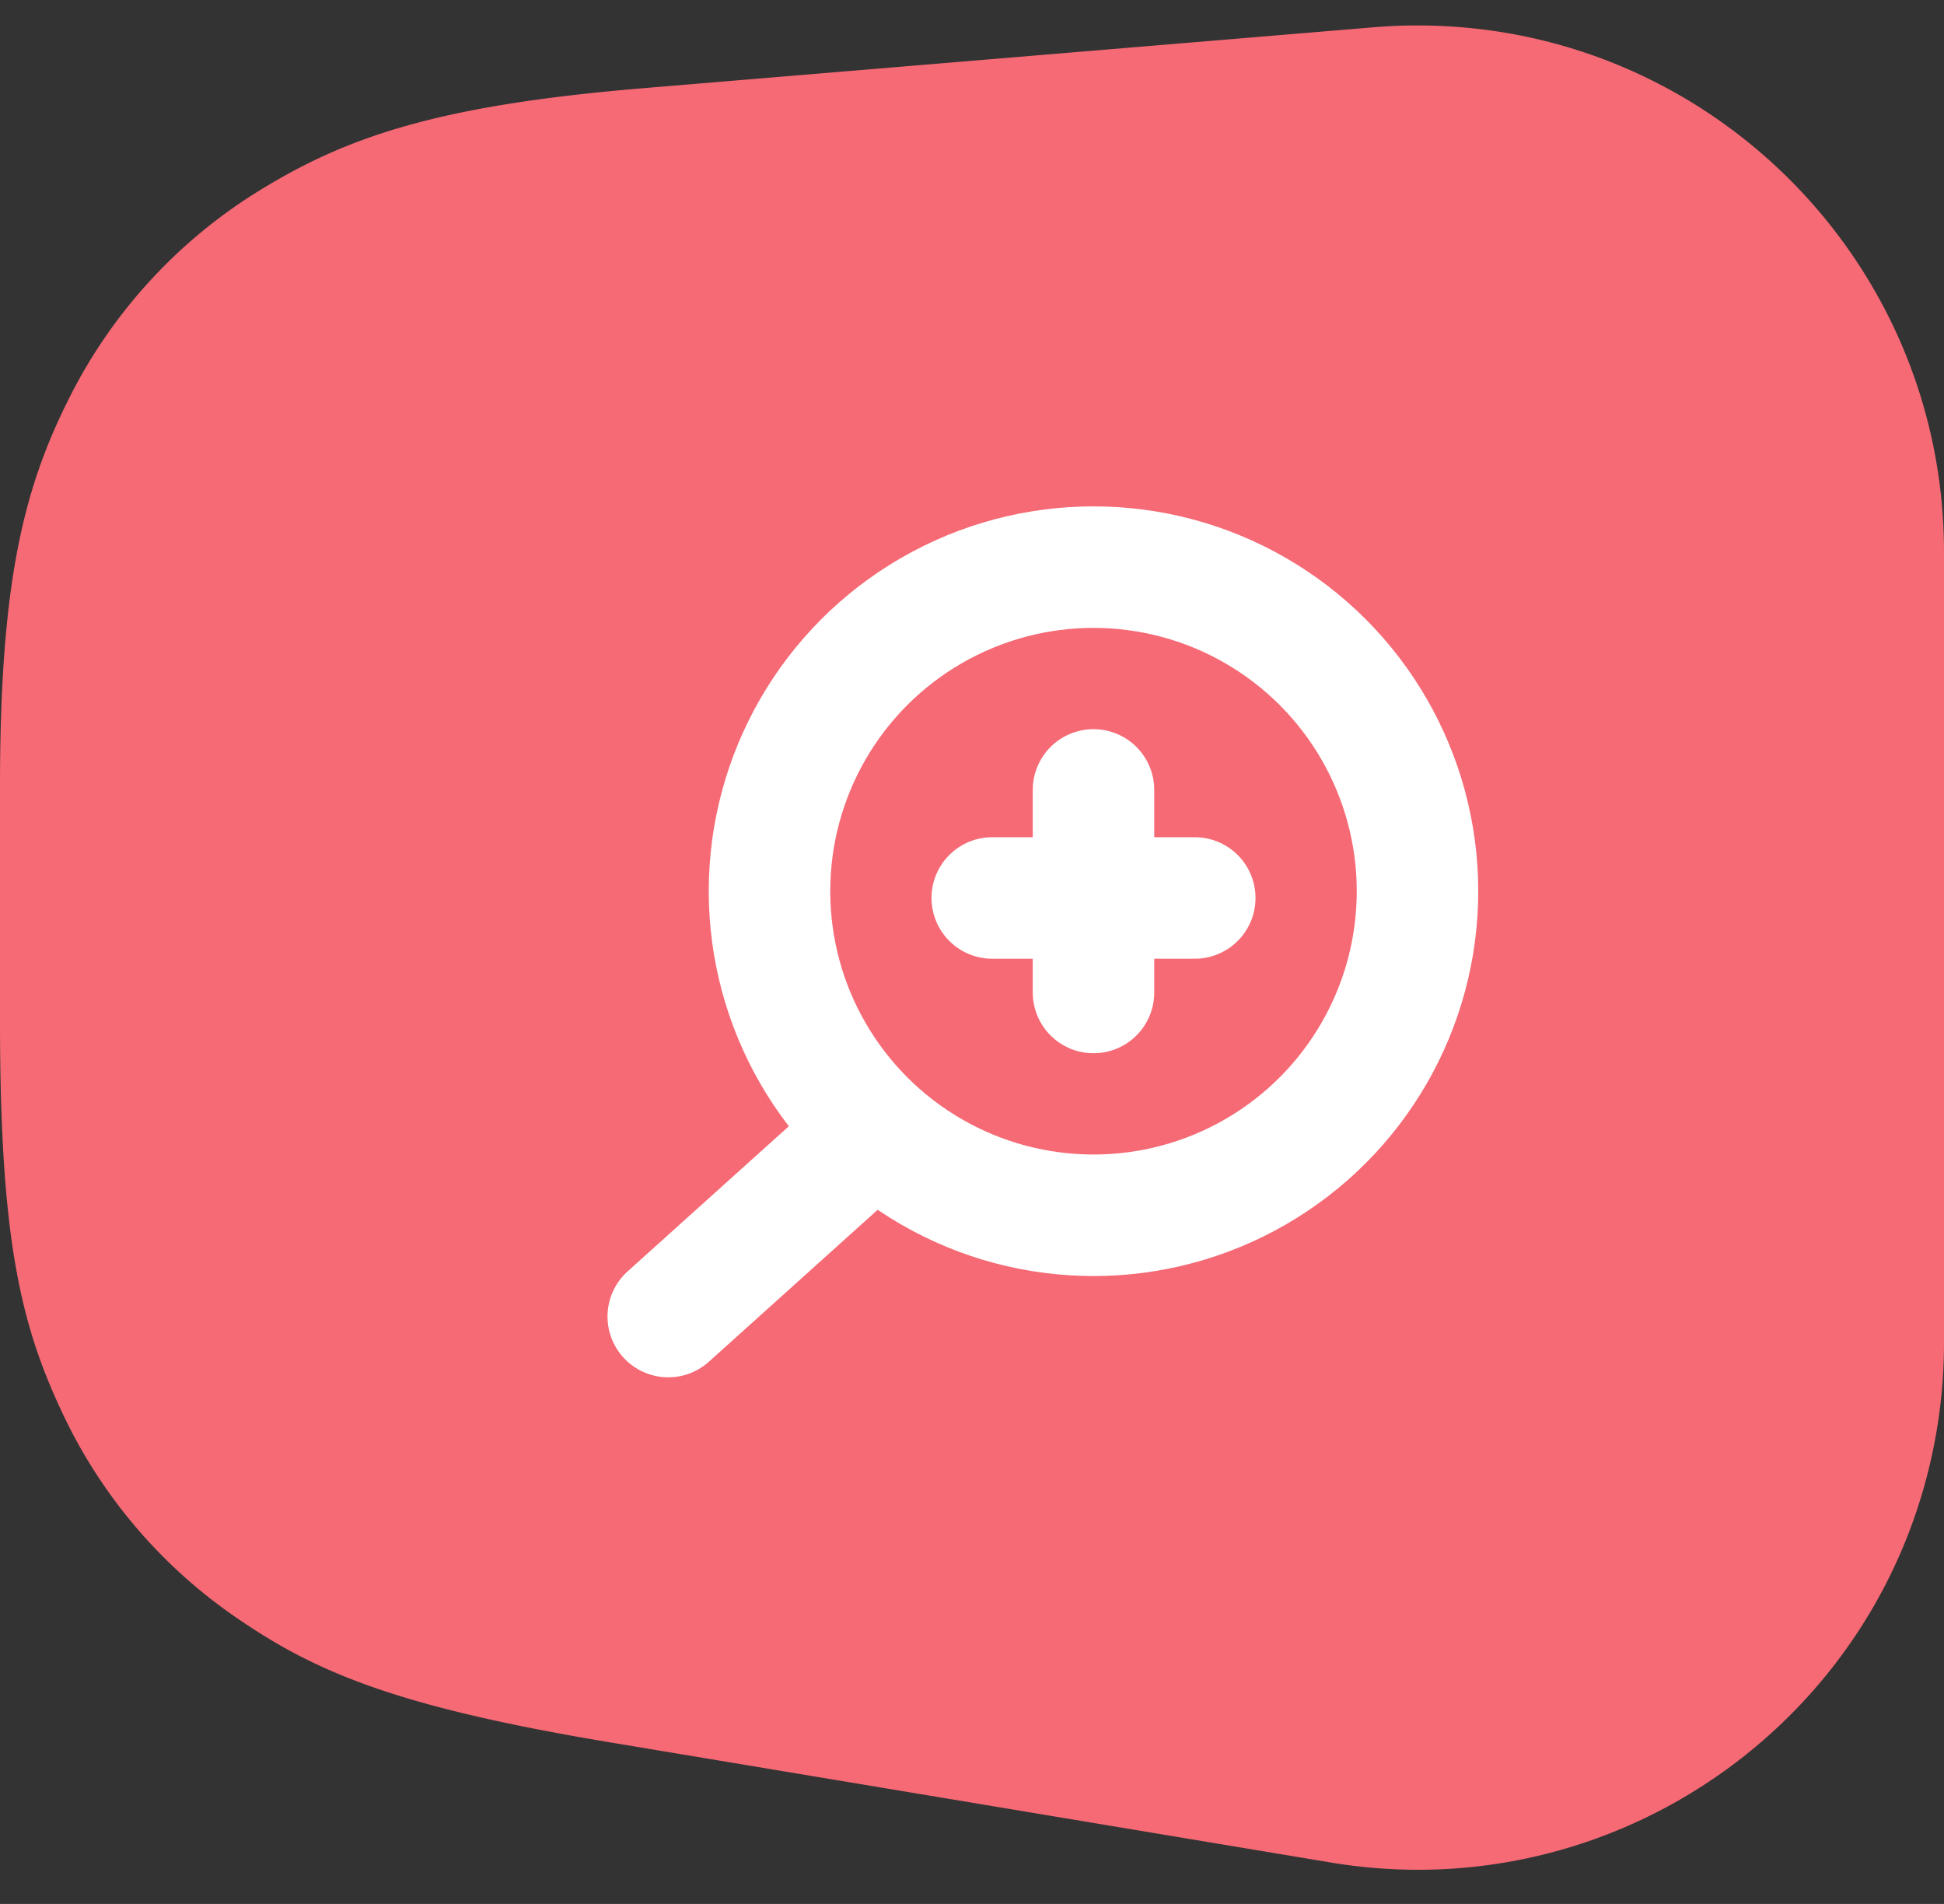
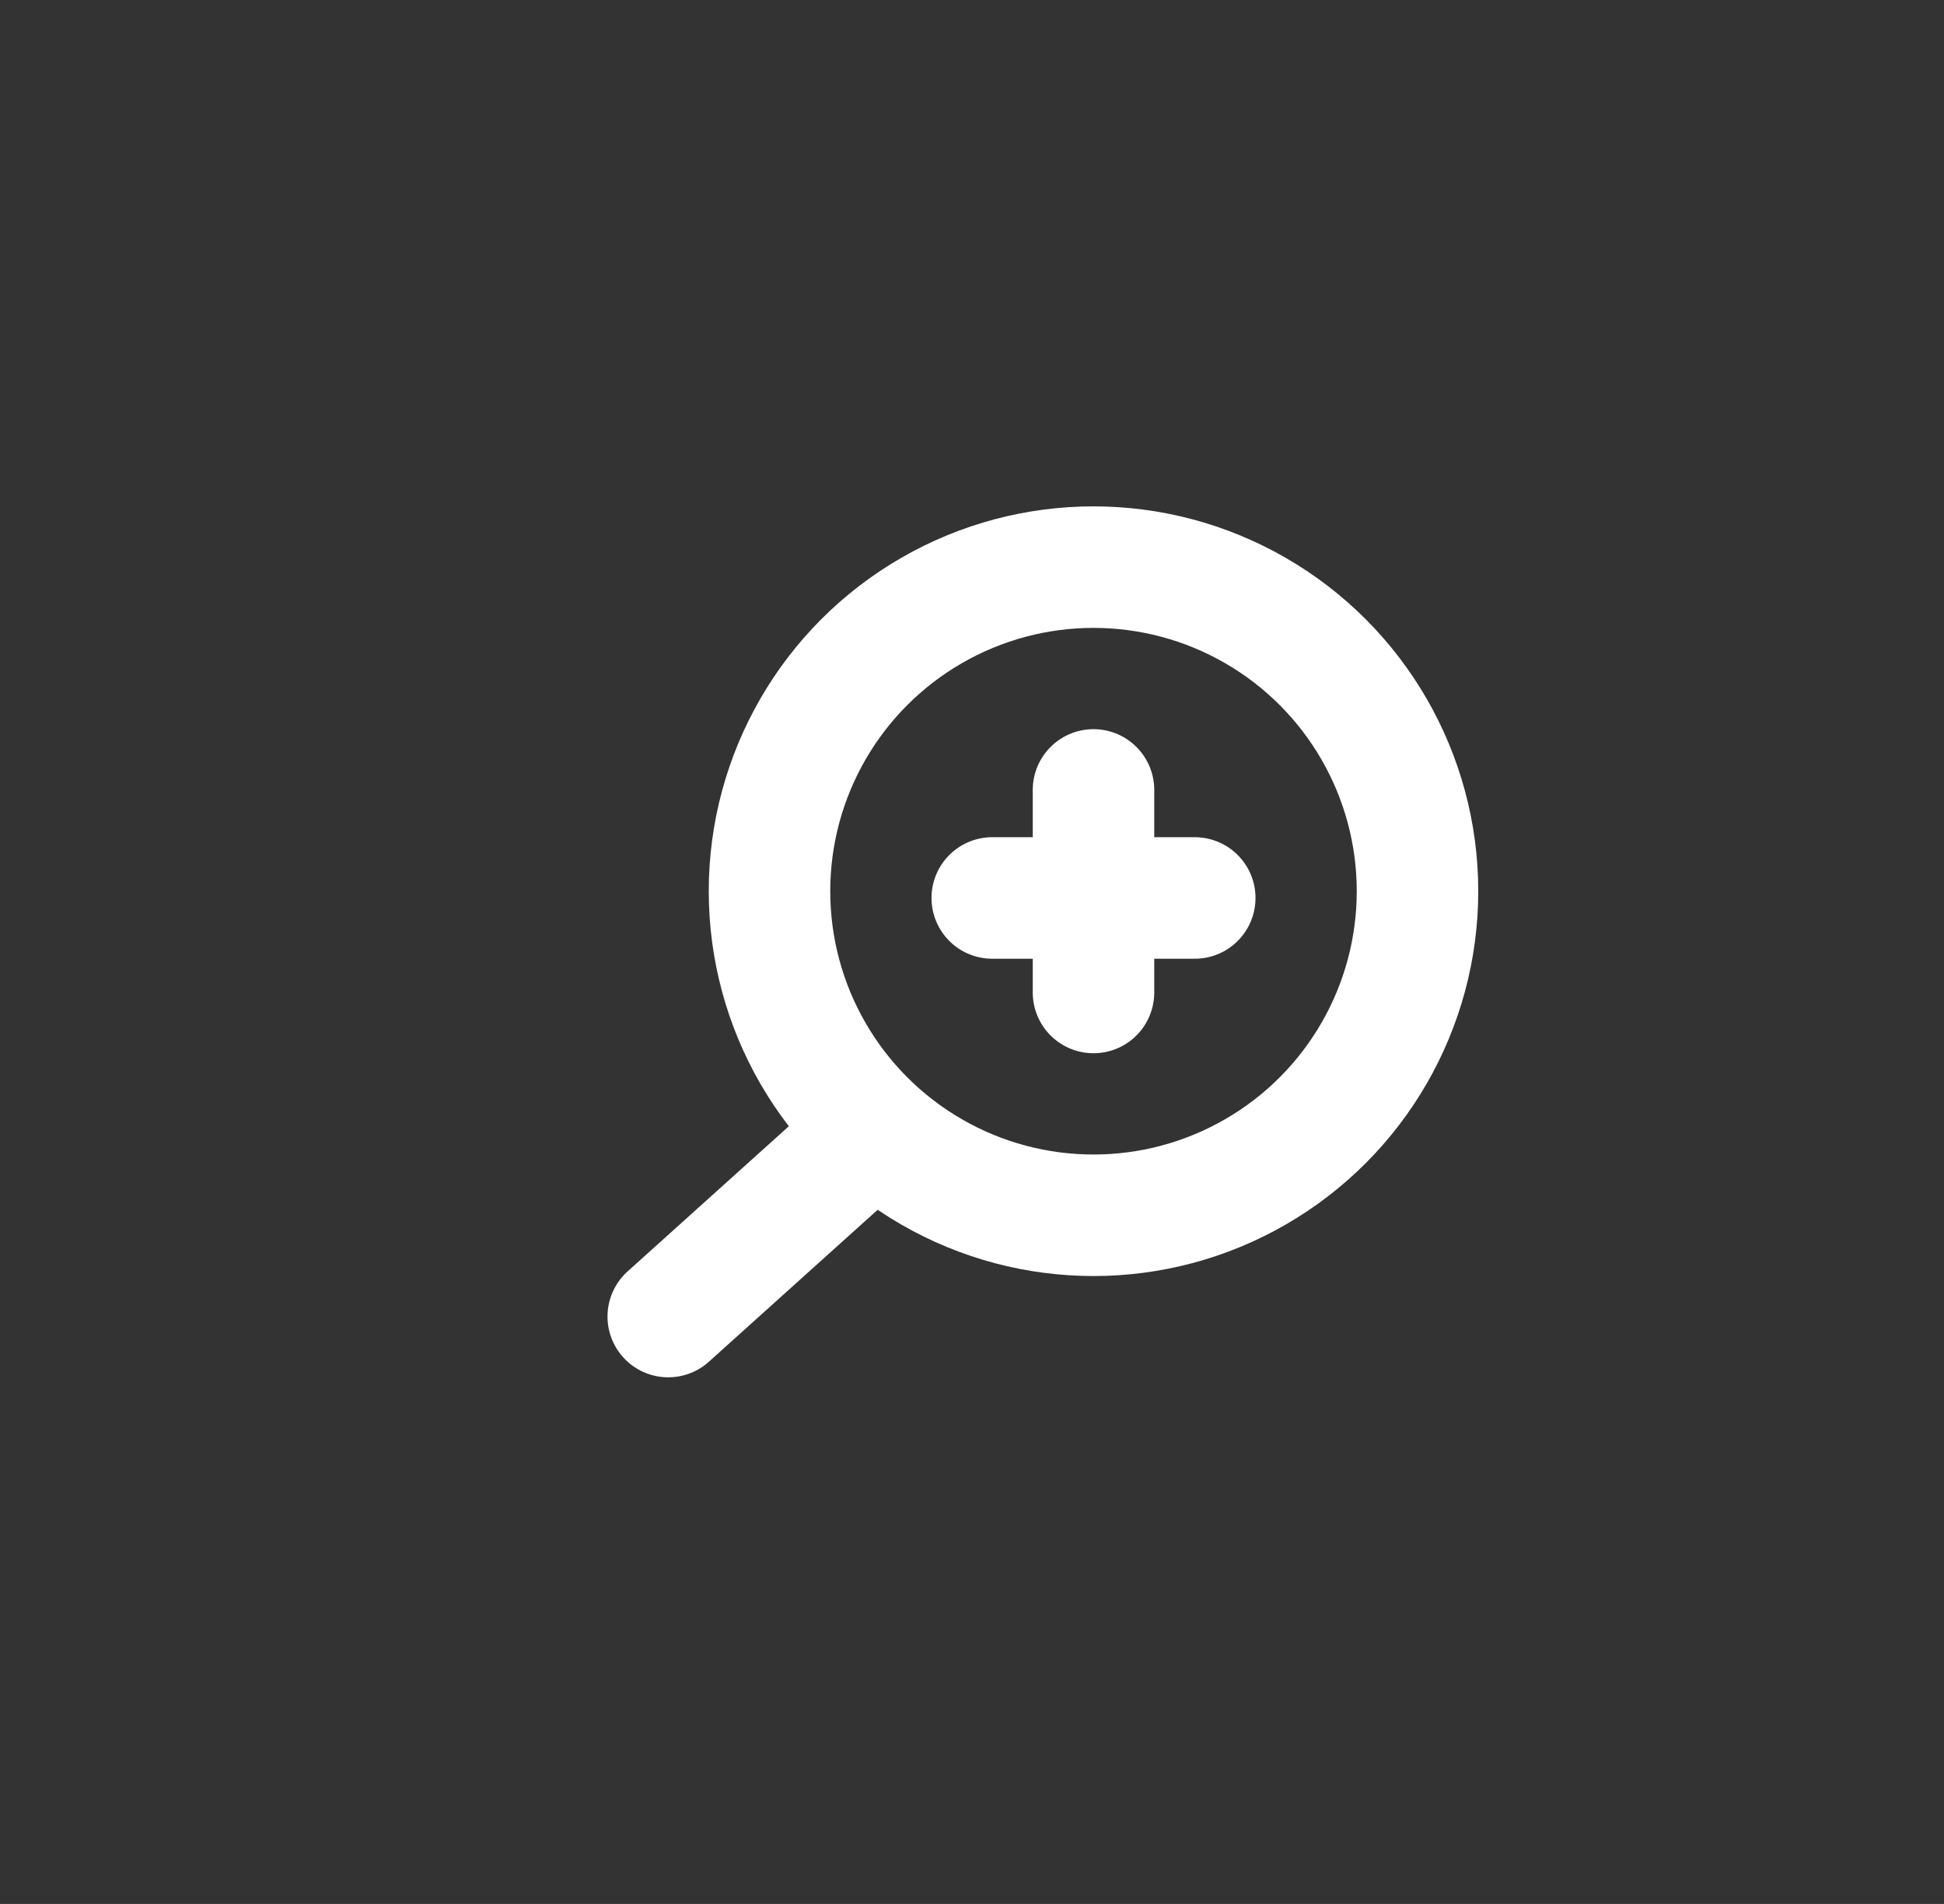
<svg xmlns="http://www.w3.org/2000/svg" width="48" height="47" viewBox="0 0 48 47">
  <rect x="0" y="0" width="48" height="47" fill="#333333" stroke="none" />
  <g fill="none" fill-rule="evenodd">
-     <path fill="#F56A75" d="M33.92.673L15.85 2.18c-4.964.414-7.23 1.178-9.338 2.459a12.679 12.679 0 0 0-4.838 5.257C.574 12.102 0 14.424 0 19.405v5.827c0 5.298.504 7.416 1.492 9.545A12.636 12.636 0 0 0 5.89 39.97c1.938 1.325 3.945 2.17 9.17 3.041l17.803 2.967c7.082 1.18 13.78-3.604 14.96-10.686A13 13 0 0 0 48 33.154V13.628c0-7.18-5.82-13-13-13a13 13 0 0 0-1.08.045z" />
    <path stroke="#FFF" stroke-linecap="round" stroke-linejoin="round" stroke-width="3" d="M16.5 32.5l5-4.5M27 24.5v-5M24.5 22.167h5" />
    <circle cx="27" cy="22" r="8" stroke="#FFF" stroke-linecap="round" stroke-width="3" />
  </g>
</svg>